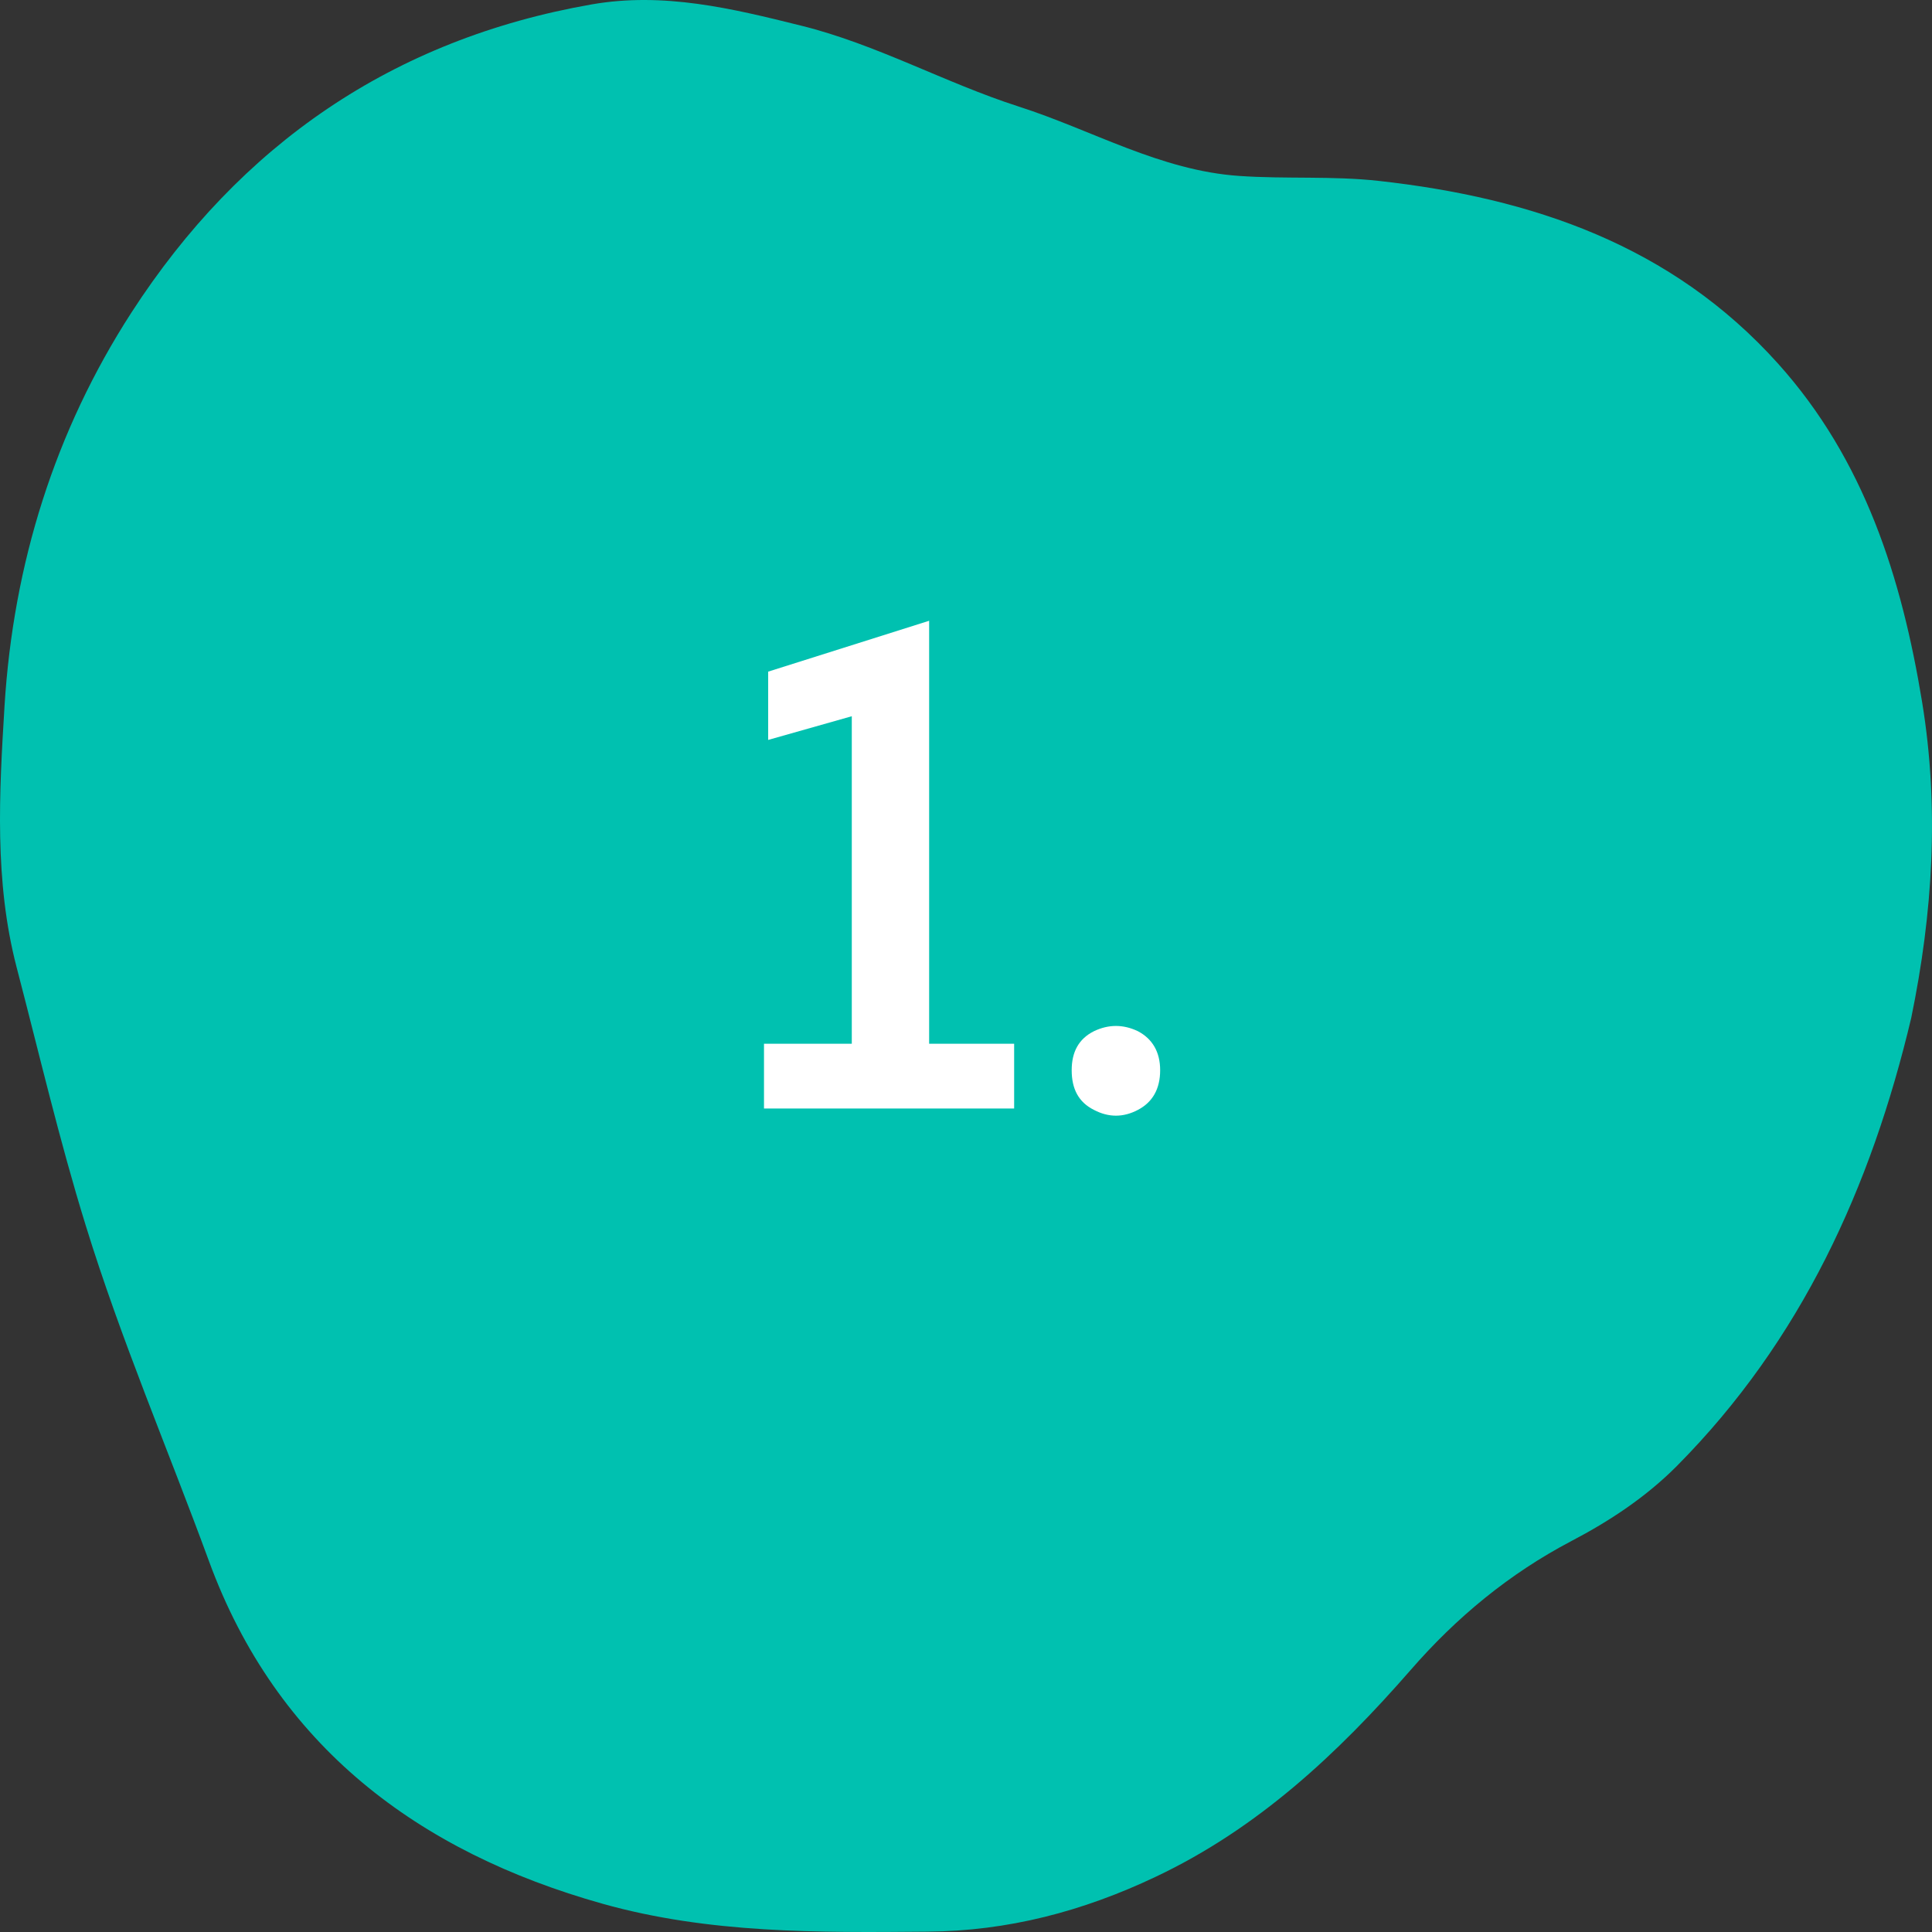
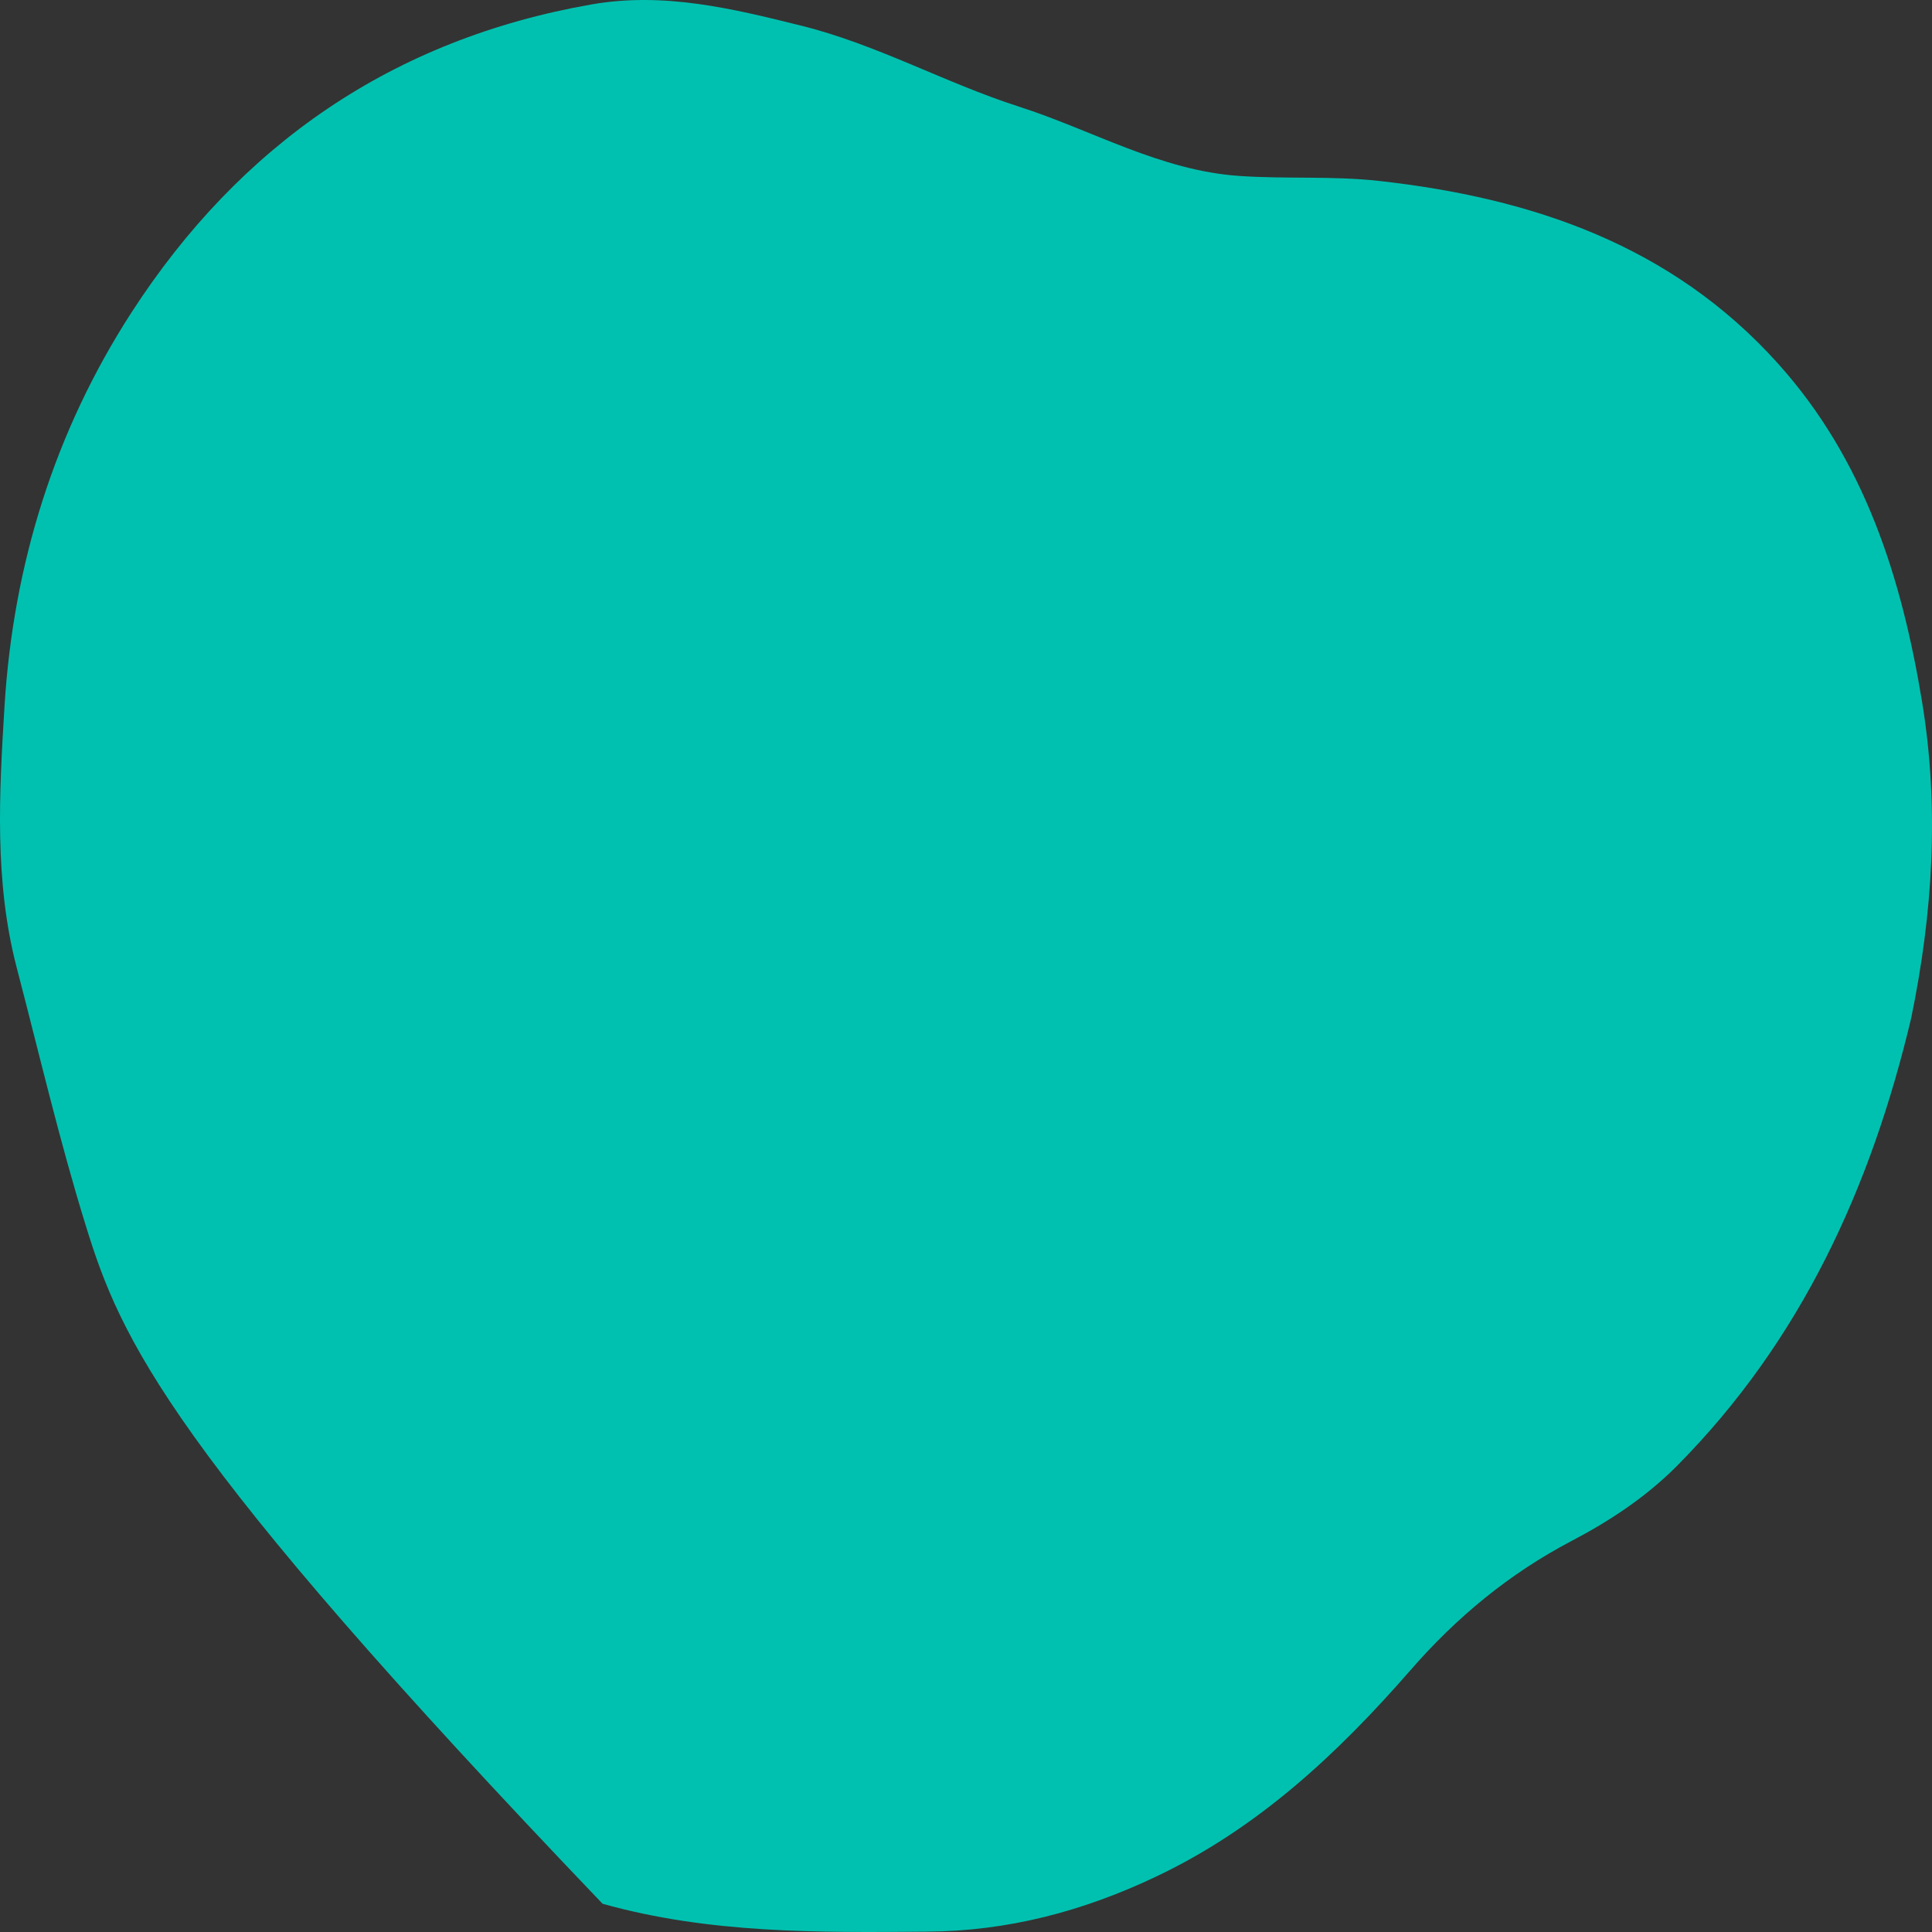
<svg xmlns="http://www.w3.org/2000/svg" width="61" height="61" viewBox="0 0 61 61" fill="none">
  <rect x="0" y="0" width="61" height="61" fill="#333333" stroke="none" />
-   <path d="M60.344 32.14C59.078 37.477 56.872 42.324 52.953 46.278C51.977 47.262 50.825 48.023 49.613 48.657C47.648 49.689 45.978 51.071 44.531 52.737C42.228 55.375 39.715 57.73 36.489 59.257C34.186 60.349 31.823 60.971 29.279 60.989C25.831 61.02 22.377 61.05 19.025 60.108C13.195 58.472 8.734 55.116 6.6 49.296C5.304 45.759 3.815 42.288 2.706 38.69C1.874 36.004 1.235 33.257 0.523 30.534C-0.182 27.818 -0.025 25.047 0.143 22.288C0.421 17.809 1.729 13.614 4.152 9.865C7.577 4.571 12.399 1.239 18.675 0.14C20.954 -0.259 23.112 0.267 25.294 0.81C27.682 1.401 29.834 2.615 32.161 3.363C34.482 4.106 36.634 5.386 39.13 5.555C40.595 5.657 42.072 5.549 43.536 5.712C48.371 6.249 52.778 7.74 56.136 11.477C58.867 14.513 60.043 18.238 60.688 22.168C61.236 25.512 61.025 28.832 60.344 32.14Z" fill="#00C1B0" />
-   <path d="M24.122 35V32.954H26.894V22.614L24.254 23.362V21.206L29.336 19.6V32.954H32.02V35H24.122ZM33.837 33.79C33.837 33.218 34.056 32.8 34.541 32.558C35.002 32.338 35.465 32.338 35.926 32.558C36.389 32.8 36.63 33.218 36.63 33.79C36.63 34.384 36.389 34.802 35.926 35.044C35.465 35.286 35.002 35.286 34.541 35.044C34.056 34.802 33.837 34.384 33.837 33.79Z" fill="white" />
+   <path d="M60.344 32.14C59.078 37.477 56.872 42.324 52.953 46.278C51.977 47.262 50.825 48.023 49.613 48.657C47.648 49.689 45.978 51.071 44.531 52.737C42.228 55.375 39.715 57.73 36.489 59.257C34.186 60.349 31.823 60.971 29.279 60.989C25.831 61.02 22.377 61.05 19.025 60.108C5.304 45.759 3.815 42.288 2.706 38.69C1.874 36.004 1.235 33.257 0.523 30.534C-0.182 27.818 -0.025 25.047 0.143 22.288C0.421 17.809 1.729 13.614 4.152 9.865C7.577 4.571 12.399 1.239 18.675 0.14C20.954 -0.259 23.112 0.267 25.294 0.81C27.682 1.401 29.834 2.615 32.161 3.363C34.482 4.106 36.634 5.386 39.13 5.555C40.595 5.657 42.072 5.549 43.536 5.712C48.371 6.249 52.778 7.74 56.136 11.477C58.867 14.513 60.043 18.238 60.688 22.168C61.236 25.512 61.025 28.832 60.344 32.14Z" fill="#00C1B0" />
</svg>